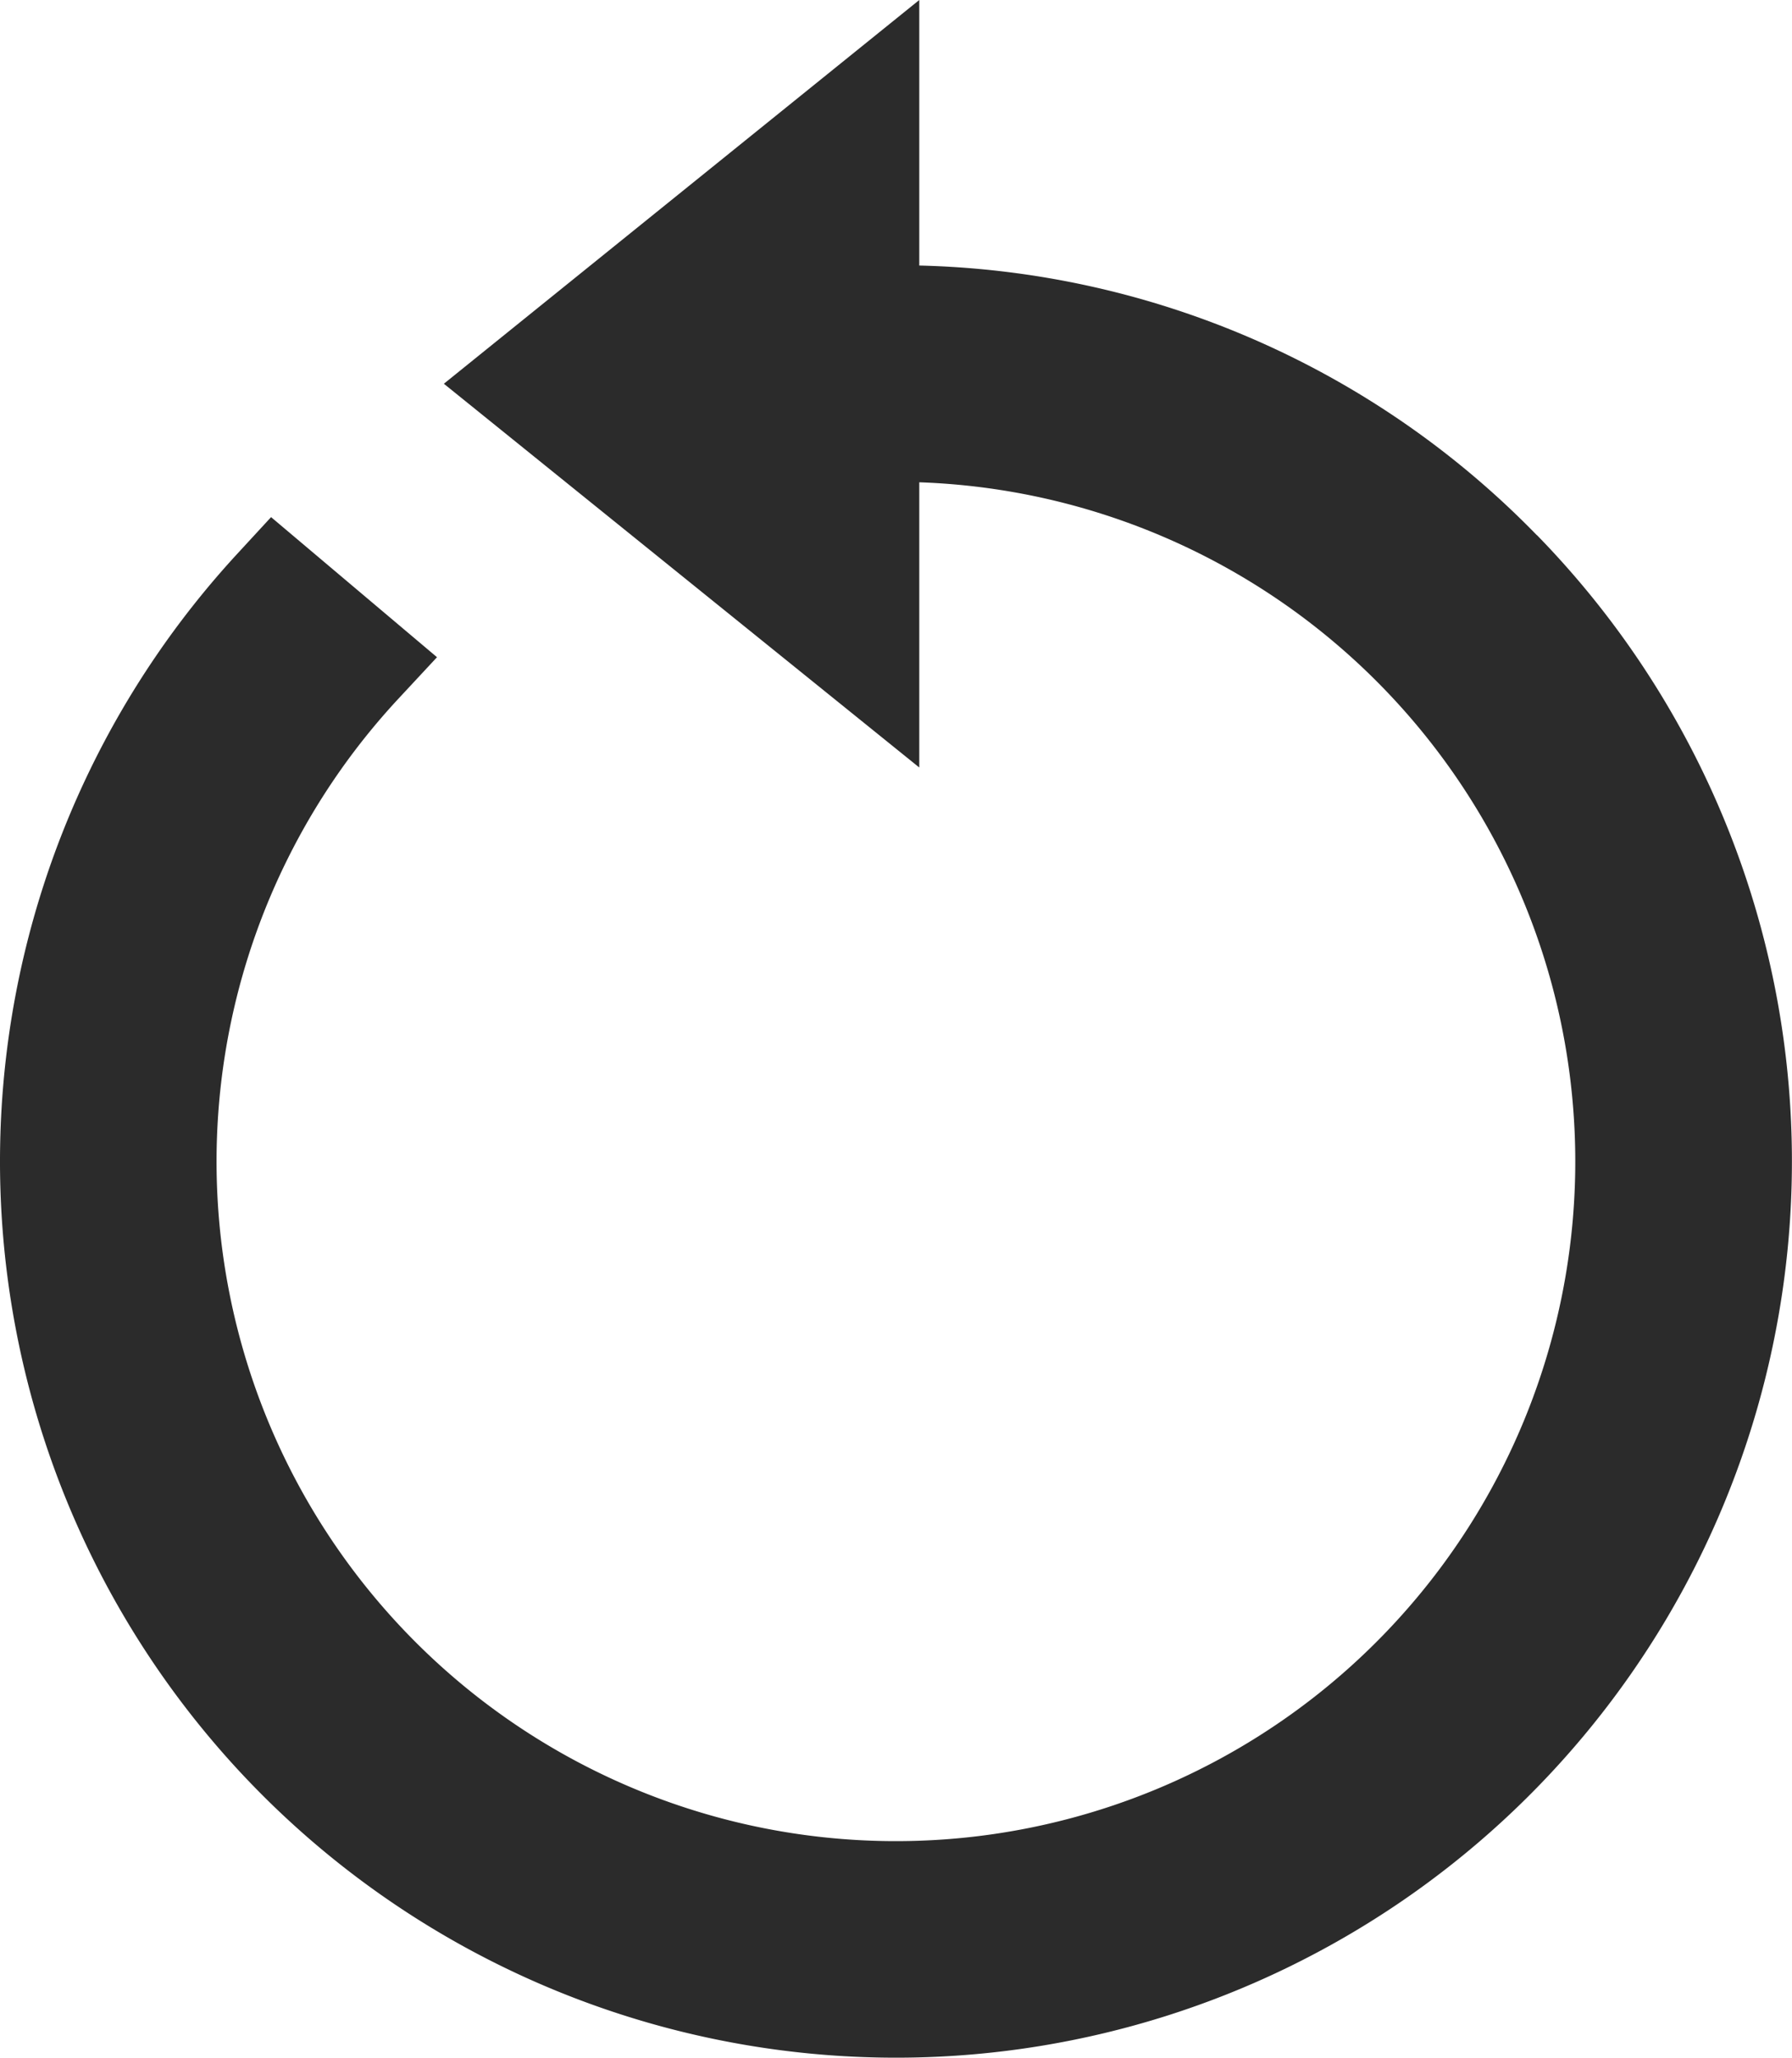
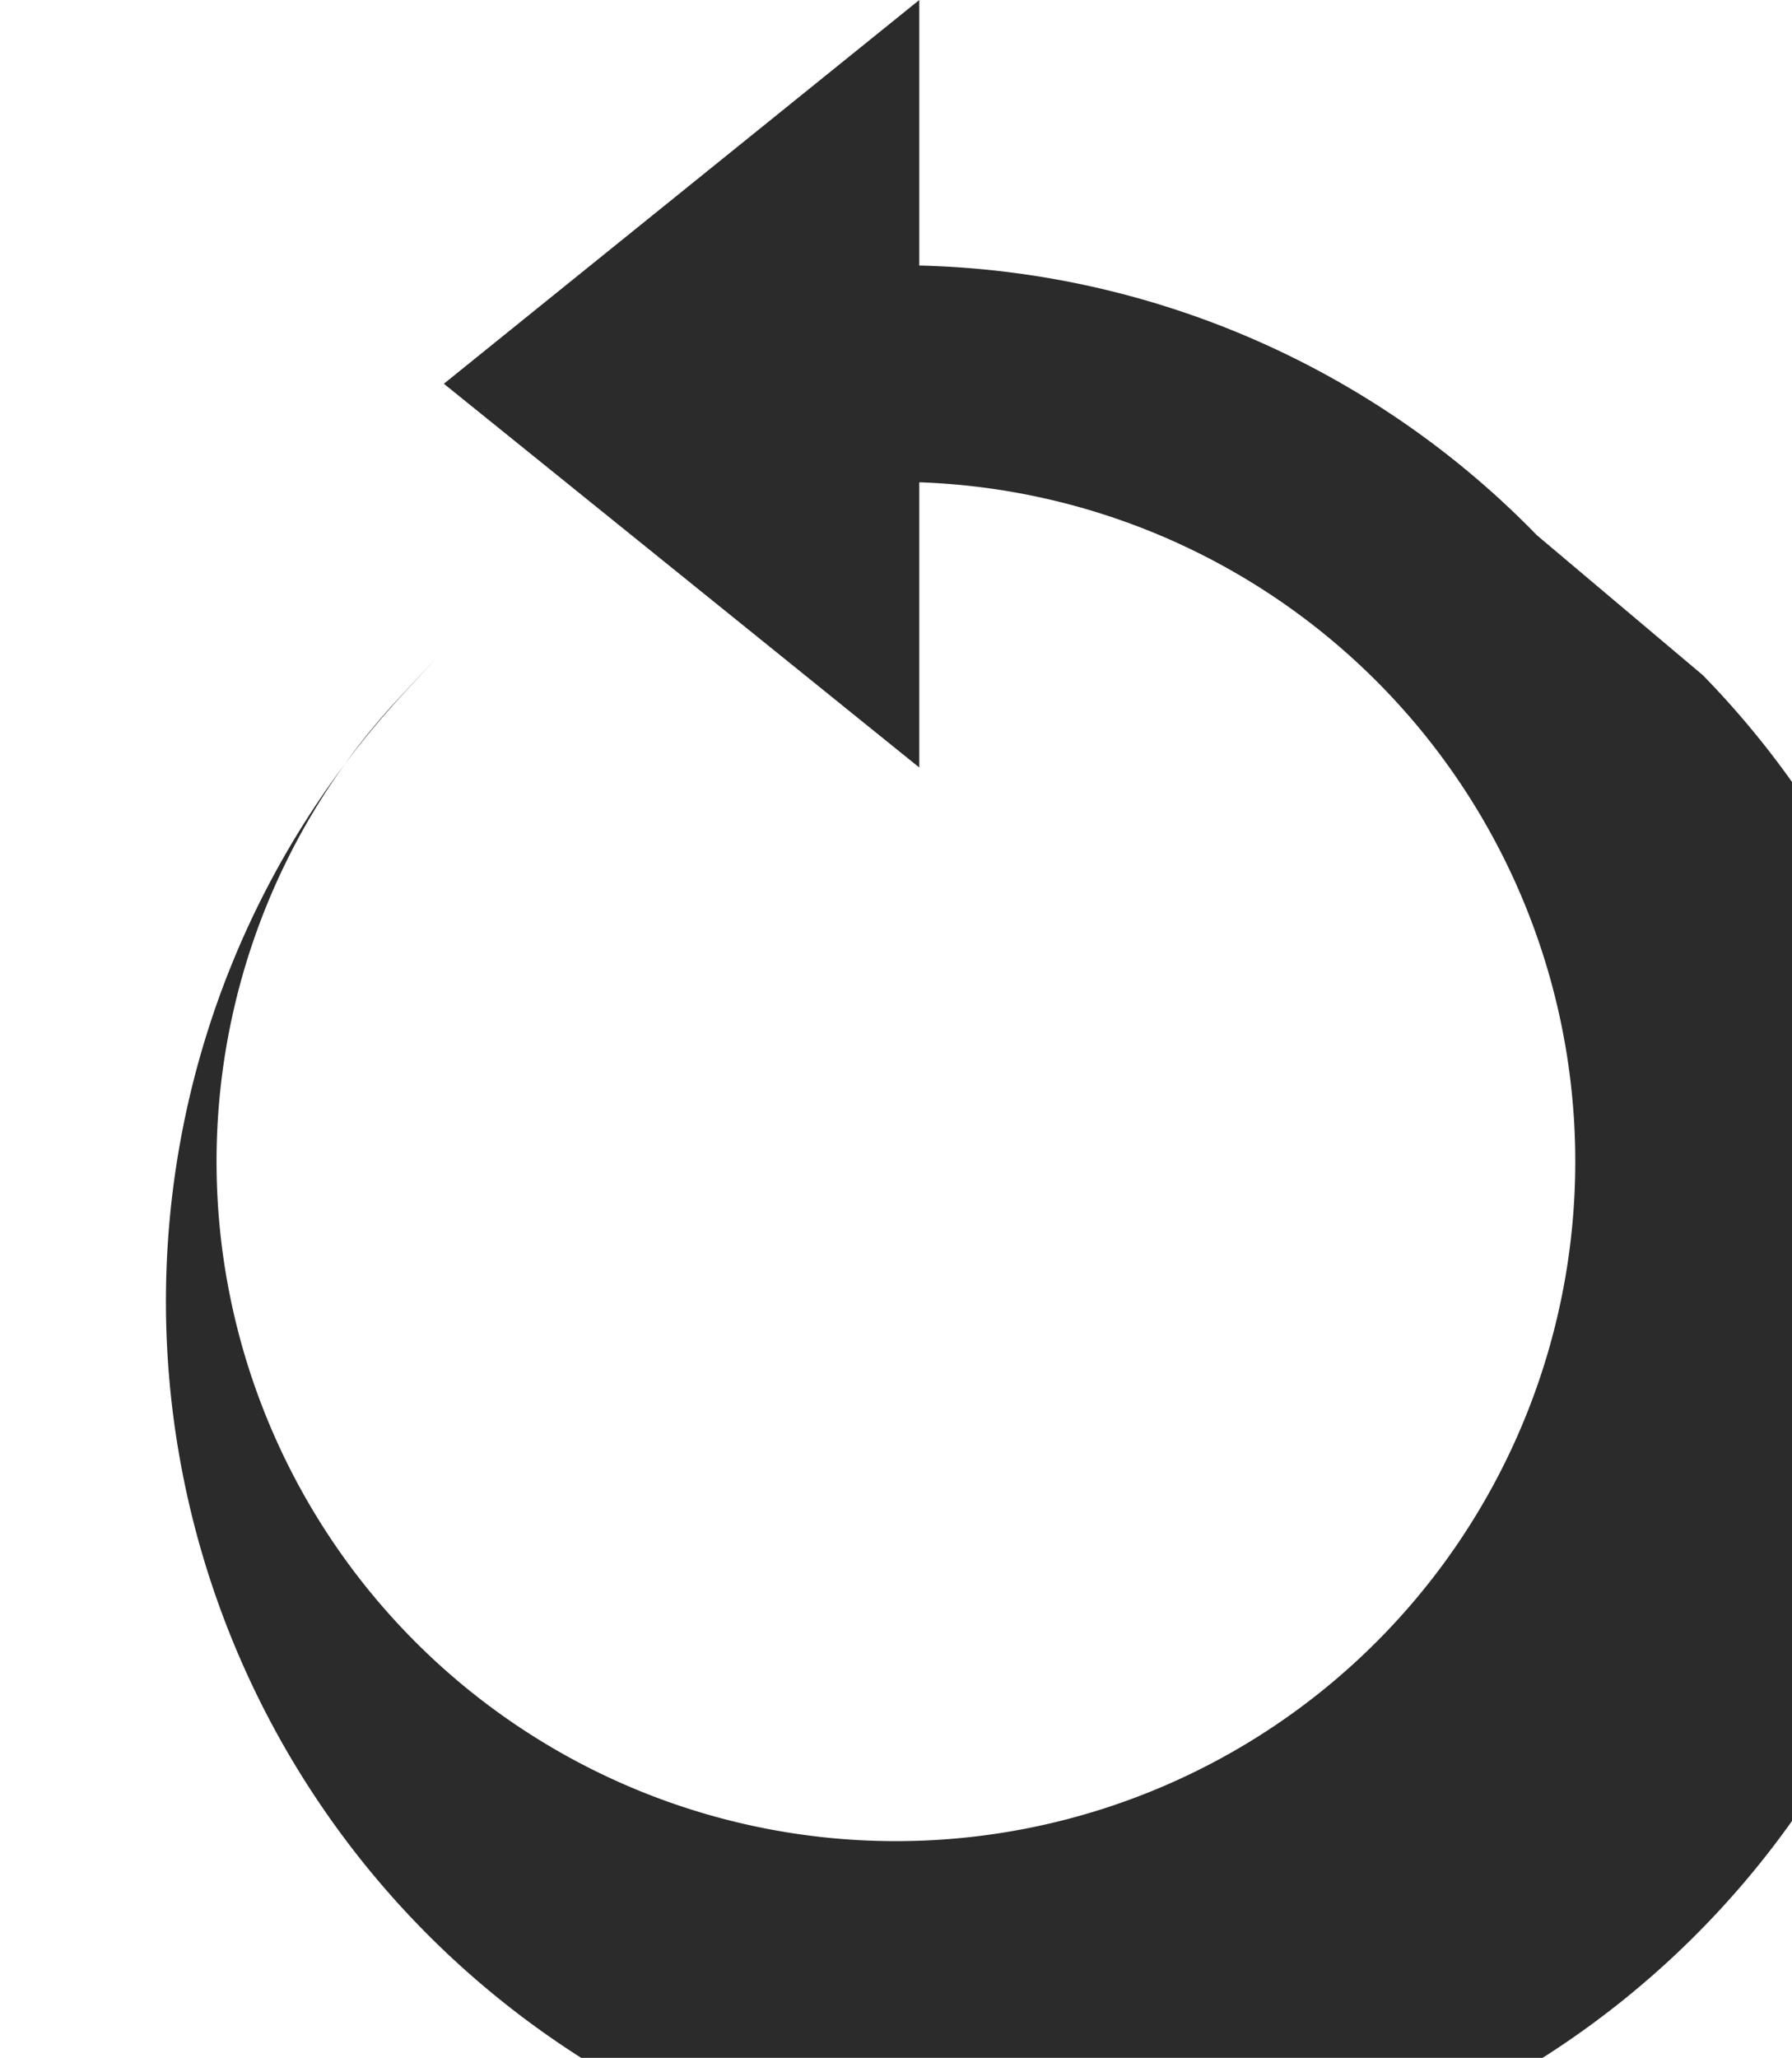
<svg xmlns="http://www.w3.org/2000/svg" width="23.521" height="27" viewBox="0 0 23.521 27">
-   <path d="M20.173,7.023a11.692,11.692,0,0,0-8.107-3.539V0L5.826,5.035l6.24,5.035V6.328A8.917,8.917,0,1,1,5.228,9.169l.508-.546L3.558,6.785l-.461.5a11.76,11.76,0,1,0,17.076-.264" fill="#2b2b2b" />
+   <path d="M20.173,7.023a11.692,11.692,0,0,0-8.107-3.539V0L5.826,5.035l6.24,5.035V6.328A8.917,8.917,0,1,1,5.228,9.169l.508-.546l-.461.5a11.76,11.76,0,1,0,17.076-.264" fill="#2b2b2b" />
</svg>